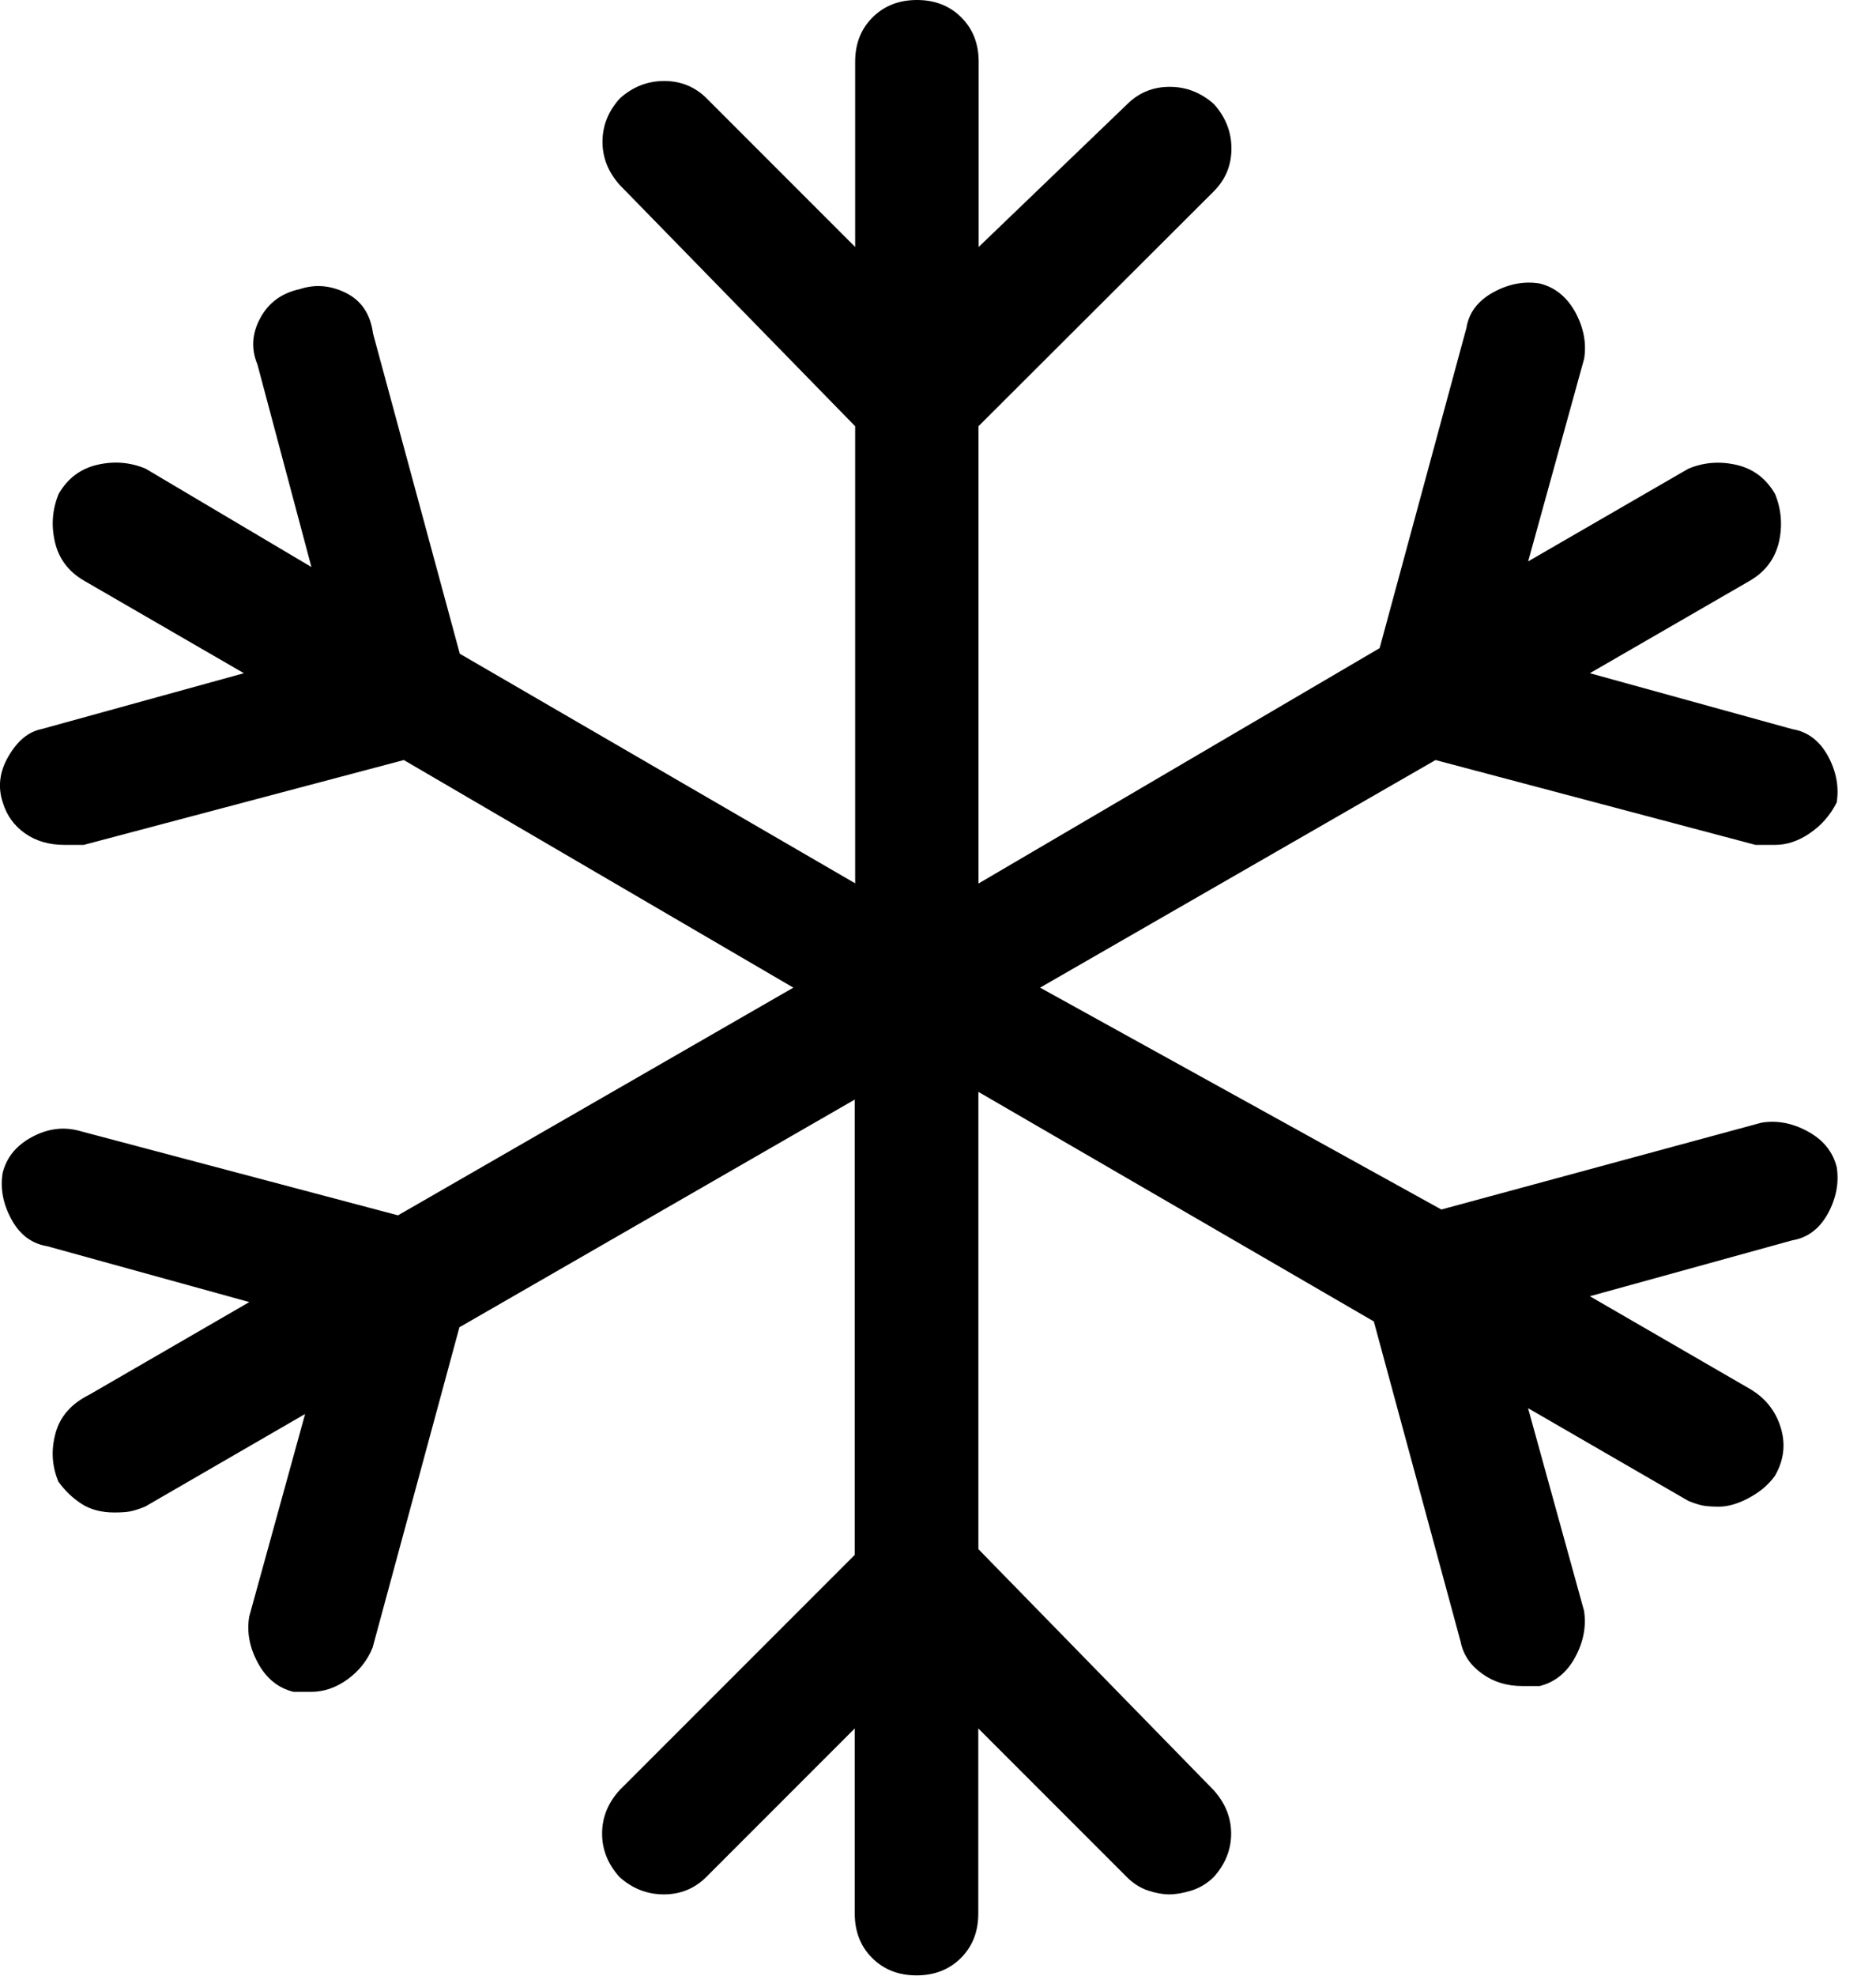
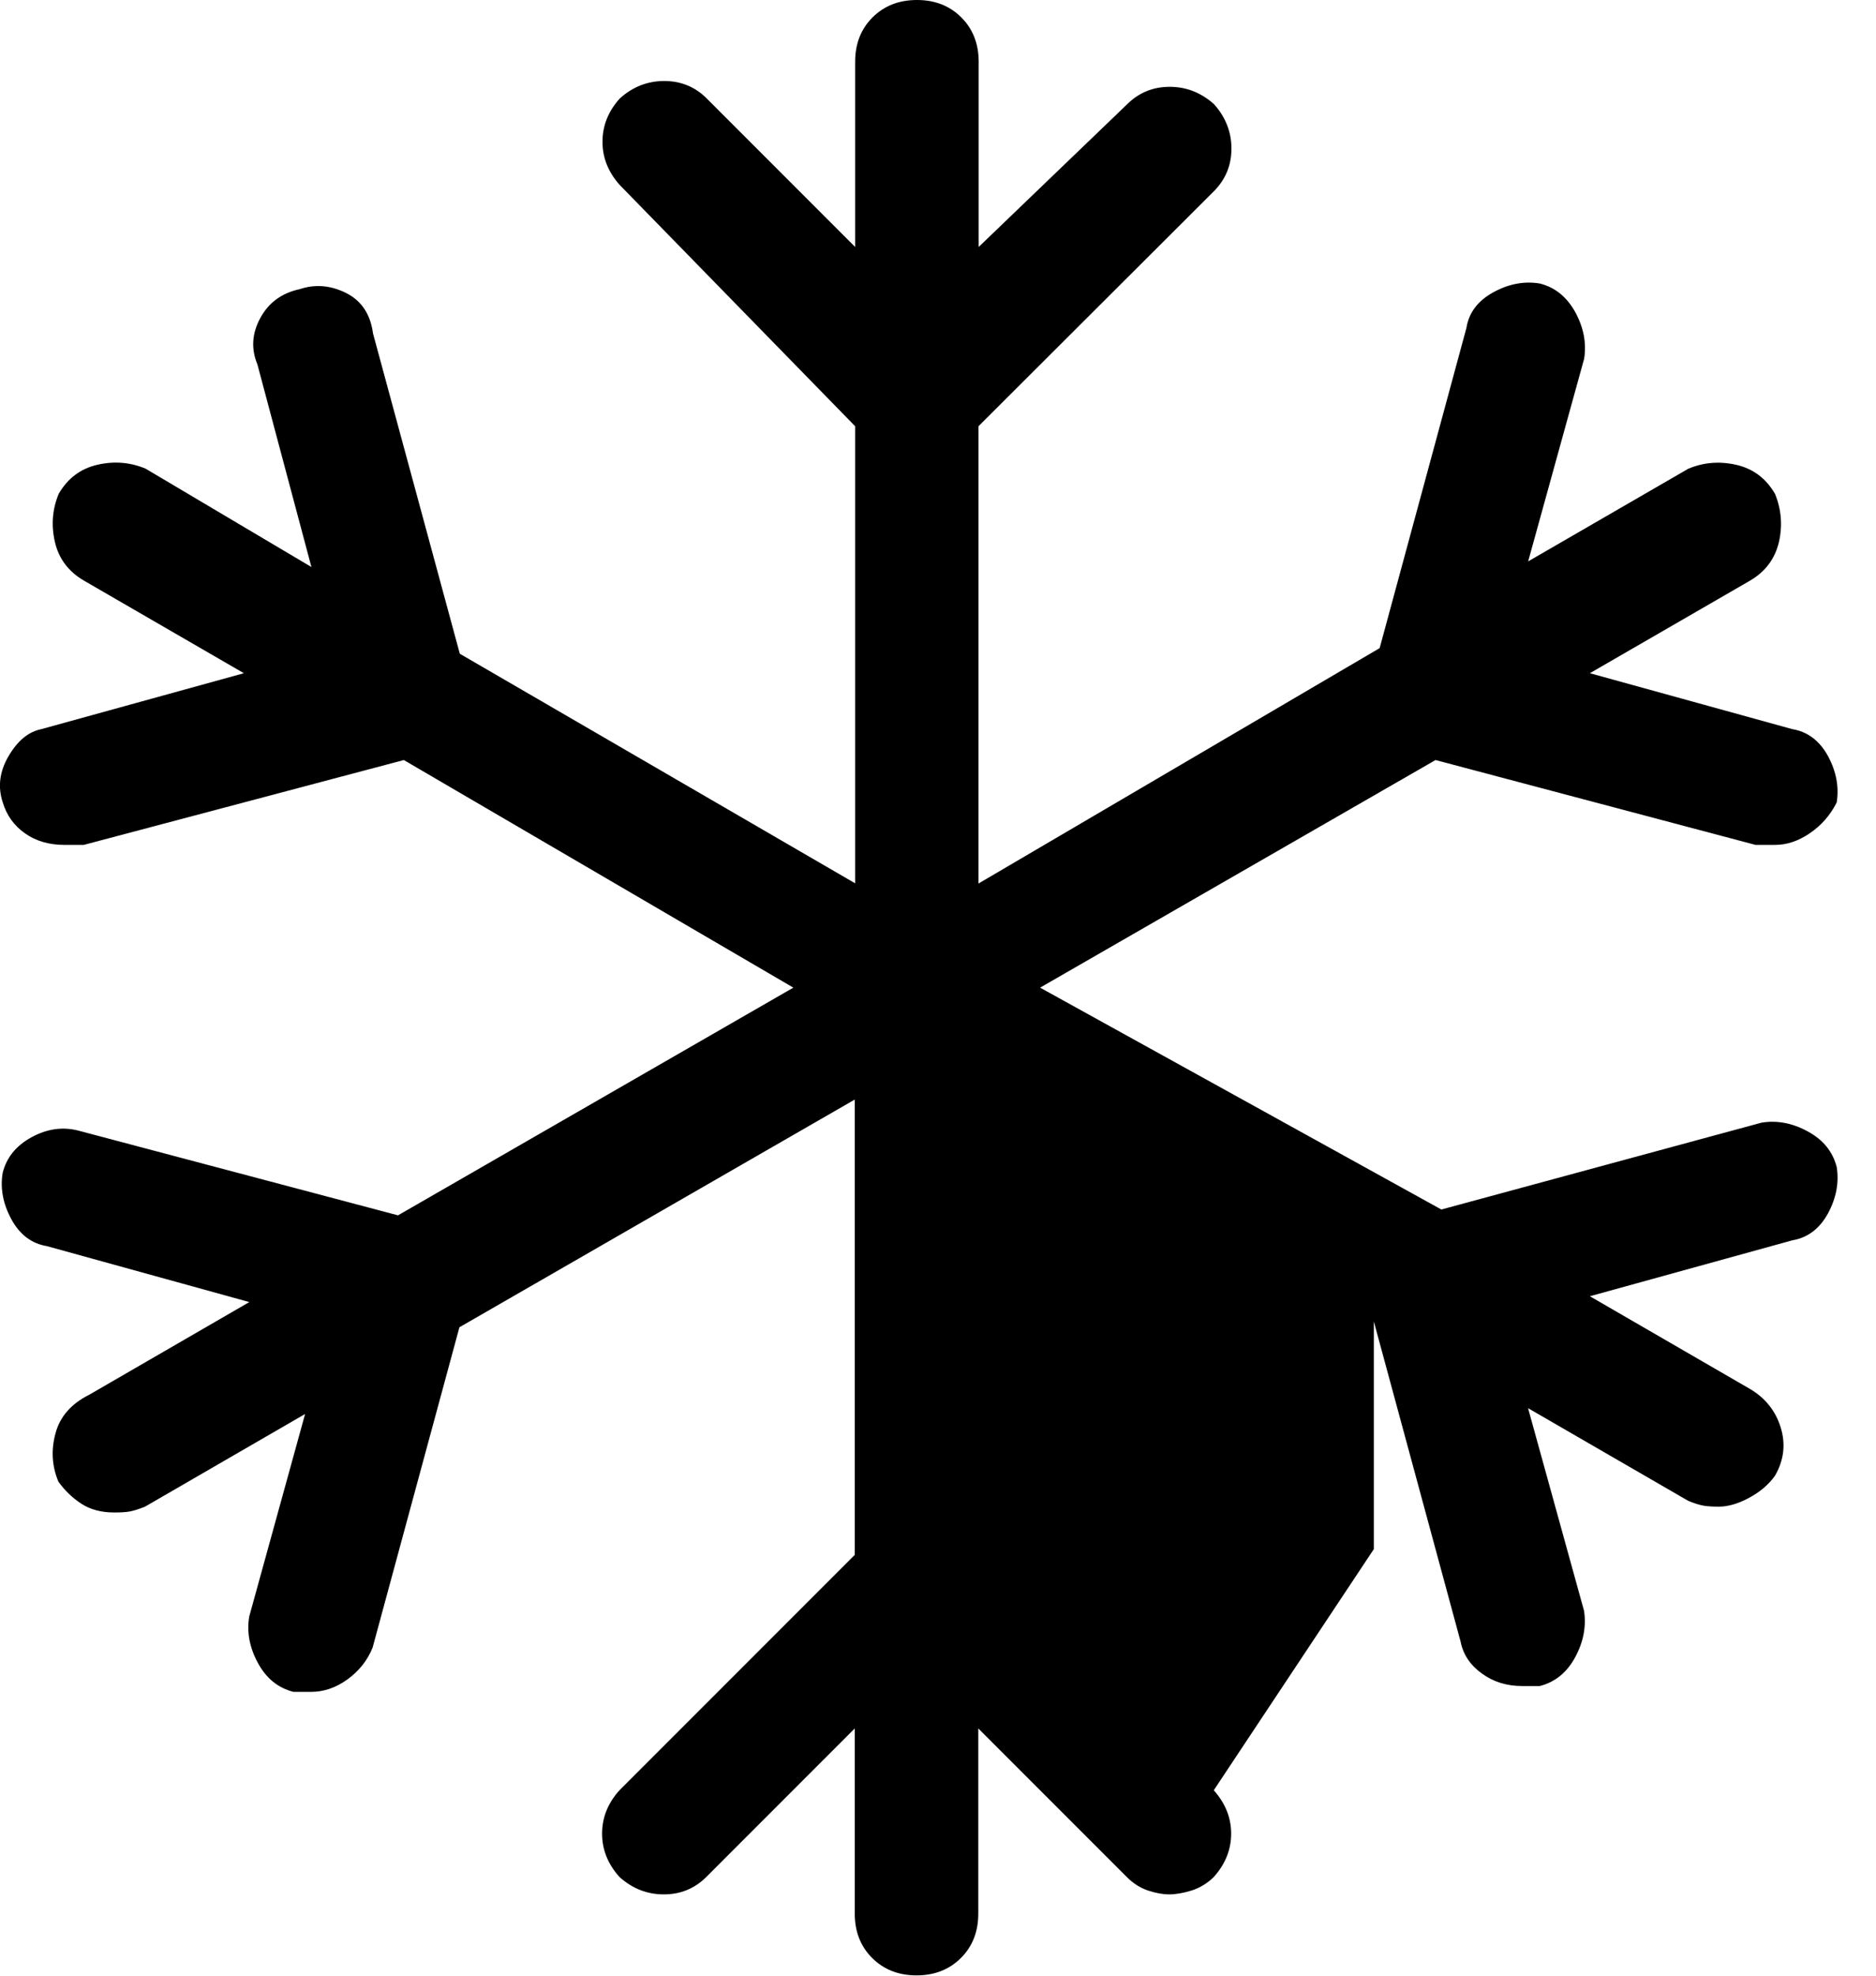
<svg xmlns="http://www.w3.org/2000/svg" width="19" height="20" viewBox="0 0 19 20" fill="currentColor">
-   <path d="M4.031 12.303L8.035 9.998L4.09 7.694L0.848 8.553C0.822 8.553 0.792 8.553 0.76 8.553C0.727 8.553 0.692 8.553 0.653 8.553C0.497 8.553 0.363 8.514 0.253 8.436C0.142 8.358 0.067 8.253 0.028 8.123C-0.024 7.967 -0.005 7.81 0.087 7.654C0.178 7.498 0.289 7.407 0.419 7.381L2.47 6.815L0.849 5.877C0.693 5.786 0.595 5.655 0.556 5.486C0.517 5.317 0.53 5.154 0.595 4.998C0.686 4.842 0.816 4.744 0.986 4.705C1.155 4.666 1.318 4.679 1.474 4.744L3.154 5.74L2.607 3.689C2.542 3.533 2.551 3.376 2.636 3.22C2.72 3.064 2.854 2.966 3.036 2.927C3.192 2.875 3.349 2.888 3.505 2.966C3.661 3.044 3.752 3.181 3.778 3.376L4.657 6.618L8.661 8.942V4.315L6.278 1.874C6.161 1.744 6.102 1.598 6.102 1.435C6.102 1.272 6.161 1.125 6.278 0.996C6.408 0.879 6.558 0.82 6.727 0.82C6.896 0.82 7.04 0.879 7.157 0.996L8.661 2.5V0.625C8.661 0.442 8.72 0.293 8.837 0.176C8.955 0.059 9.104 0 9.287 0C9.469 0 9.619 0.059 9.736 0.176C9.853 0.293 9.912 0.443 9.912 0.625V2.5L11.416 1.055C11.534 0.938 11.677 0.879 11.847 0.879C12.015 0.879 12.165 0.938 12.296 1.055C12.412 1.185 12.472 1.335 12.472 1.504C12.472 1.673 12.412 1.817 12.296 1.934L9.91 4.315V8.944L13.973 6.561L14.852 3.319C14.877 3.163 14.97 3.043 15.126 2.958C15.281 2.873 15.438 2.844 15.595 2.87C15.751 2.909 15.87 3.007 15.956 3.163C16.04 3.319 16.069 3.476 16.044 3.632L15.477 5.683L17.099 4.745C17.255 4.68 17.416 4.667 17.587 4.706C17.756 4.745 17.886 4.843 17.977 4.999C18.041 5.155 18.055 5.318 18.017 5.487C17.977 5.656 17.88 5.787 17.724 5.878L16.102 6.815L18.152 7.381C18.308 7.407 18.428 7.498 18.514 7.654C18.598 7.81 18.627 7.967 18.602 8.123C18.537 8.253 18.445 8.357 18.328 8.436C18.212 8.515 18.095 8.553 17.977 8.553C17.938 8.553 17.904 8.553 17.878 8.553C17.852 8.553 17.82 8.553 17.78 8.553L14.539 7.694L10.534 9.998L14.598 12.244L17.84 11.365C17.995 11.339 18.152 11.368 18.308 11.453C18.465 11.538 18.562 11.658 18.602 11.814C18.627 11.97 18.598 12.127 18.514 12.283C18.428 12.439 18.308 12.53 18.152 12.556L16.102 13.122L17.723 14.06C17.878 14.151 17.983 14.282 18.035 14.451C18.087 14.62 18.067 14.783 17.977 14.939C17.912 15.03 17.823 15.105 17.712 15.164C17.602 15.223 17.5 15.252 17.41 15.252C17.345 15.252 17.293 15.249 17.253 15.242C17.215 15.235 17.162 15.22 17.098 15.193L15.476 14.255L16.043 16.306C16.067 16.462 16.038 16.619 15.954 16.775C15.87 16.931 15.749 17.029 15.594 17.068C15.568 17.068 15.537 17.068 15.505 17.068C15.473 17.068 15.443 17.068 15.418 17.068C15.261 17.068 15.124 17.026 15.008 16.941C14.89 16.856 14.819 16.749 14.793 16.619L13.914 13.377L9.909 11.053V15.682L12.293 18.123C12.409 18.253 12.469 18.399 12.469 18.562C12.469 18.725 12.409 18.872 12.293 19.001C12.227 19.066 12.152 19.111 12.068 19.138C11.982 19.164 11.908 19.177 11.842 19.177C11.777 19.177 11.706 19.164 11.627 19.138C11.55 19.112 11.477 19.067 11.412 19.001L9.908 17.497V19.372C9.908 19.555 9.849 19.704 9.732 19.821C9.615 19.938 9.464 19.997 9.283 19.997C9.1 19.997 8.951 19.938 8.833 19.821C8.716 19.704 8.657 19.554 8.657 19.372V17.497L7.153 19.001C7.036 19.118 6.892 19.177 6.723 19.177C6.554 19.177 6.404 19.118 6.274 19.001C6.157 18.871 6.098 18.725 6.098 18.562C6.098 18.399 6.157 18.252 6.274 18.123L8.657 15.74V11.131L4.653 13.436L3.774 16.678C3.722 16.808 3.637 16.915 3.52 17C3.403 17.085 3.279 17.127 3.149 17.127C3.123 17.127 3.093 17.127 3.061 17.127C3.028 17.127 2.999 17.127 2.973 17.127C2.817 17.088 2.696 16.99 2.612 16.834C2.527 16.678 2.498 16.521 2.524 16.365L3.09 14.314L1.469 15.252C1.404 15.278 1.352 15.294 1.313 15.301C1.274 15.308 1.222 15.311 1.157 15.311C1.027 15.311 0.916 15.282 0.825 15.223C0.734 15.164 0.656 15.089 0.591 14.998C0.526 14.842 0.516 14.679 0.562 14.51C0.607 14.341 0.721 14.21 0.904 14.119L2.525 13.181L0.476 12.615C0.32 12.589 0.199 12.498 0.115 12.342C0.03 12.186 0.001 12.029 0.027 11.873C0.066 11.717 0.164 11.597 0.32 11.512C0.476 11.427 0.633 11.405 0.789 11.444L4.031 12.303Z" />
+   <path d="M4.031 12.303L8.035 9.998L4.09 7.694L0.848 8.553C0.822 8.553 0.792 8.553 0.76 8.553C0.727 8.553 0.692 8.553 0.653 8.553C0.497 8.553 0.363 8.514 0.253 8.436C0.142 8.358 0.067 8.253 0.028 8.123C-0.024 7.967 -0.005 7.81 0.087 7.654C0.178 7.498 0.289 7.407 0.419 7.381L2.47 6.815L0.849 5.877C0.693 5.786 0.595 5.655 0.556 5.486C0.517 5.317 0.53 5.154 0.595 4.998C0.686 4.842 0.816 4.744 0.986 4.705C1.155 4.666 1.318 4.679 1.474 4.744L3.154 5.74L2.607 3.689C2.542 3.533 2.551 3.376 2.636 3.22C2.72 3.064 2.854 2.966 3.036 2.927C3.192 2.875 3.349 2.888 3.505 2.966C3.661 3.044 3.752 3.181 3.778 3.376L4.657 6.618L8.661 8.942V4.315L6.278 1.874C6.161 1.744 6.102 1.598 6.102 1.435C6.102 1.272 6.161 1.125 6.278 0.996C6.408 0.879 6.558 0.82 6.727 0.82C6.896 0.82 7.04 0.879 7.157 0.996L8.661 2.5V0.625C8.661 0.442 8.72 0.293 8.837 0.176C8.955 0.059 9.104 0 9.287 0C9.469 0 9.619 0.059 9.736 0.176C9.853 0.293 9.912 0.443 9.912 0.625V2.5L11.416 1.055C11.534 0.938 11.677 0.879 11.847 0.879C12.015 0.879 12.165 0.938 12.296 1.055C12.412 1.185 12.472 1.335 12.472 1.504C12.472 1.673 12.412 1.817 12.296 1.934L9.91 4.315V8.944L13.973 6.561L14.852 3.319C14.877 3.163 14.97 3.043 15.126 2.958C15.281 2.873 15.438 2.844 15.595 2.87C15.751 2.909 15.87 3.007 15.956 3.163C16.04 3.319 16.069 3.476 16.044 3.632L15.477 5.683L17.099 4.745C17.255 4.68 17.416 4.667 17.587 4.706C17.756 4.745 17.886 4.843 17.977 4.999C18.041 5.155 18.055 5.318 18.017 5.487C17.977 5.656 17.88 5.787 17.724 5.878L16.102 6.815L18.152 7.381C18.308 7.407 18.428 7.498 18.514 7.654C18.598 7.81 18.627 7.967 18.602 8.123C18.537 8.253 18.445 8.357 18.328 8.436C18.212 8.515 18.095 8.553 17.977 8.553C17.938 8.553 17.904 8.553 17.878 8.553C17.852 8.553 17.82 8.553 17.78 8.553L14.539 7.694L10.534 9.998L14.598 12.244L17.84 11.365C17.995 11.339 18.152 11.368 18.308 11.453C18.465 11.538 18.562 11.658 18.602 11.814C18.627 11.97 18.598 12.127 18.514 12.283C18.428 12.439 18.308 12.53 18.152 12.556L16.102 13.122L17.723 14.06C17.878 14.151 17.983 14.282 18.035 14.451C18.087 14.62 18.067 14.783 17.977 14.939C17.912 15.03 17.823 15.105 17.712 15.164C17.602 15.223 17.5 15.252 17.41 15.252C17.345 15.252 17.293 15.249 17.253 15.242C17.215 15.235 17.162 15.22 17.098 15.193L15.476 14.255L16.043 16.306C16.067 16.462 16.038 16.619 15.954 16.775C15.87 16.931 15.749 17.029 15.594 17.068C15.568 17.068 15.537 17.068 15.505 17.068C15.473 17.068 15.443 17.068 15.418 17.068C15.261 17.068 15.124 17.026 15.008 16.941C14.89 16.856 14.819 16.749 14.793 16.619L13.914 13.377V15.682L12.293 18.123C12.409 18.253 12.469 18.399 12.469 18.562C12.469 18.725 12.409 18.872 12.293 19.001C12.227 19.066 12.152 19.111 12.068 19.138C11.982 19.164 11.908 19.177 11.842 19.177C11.777 19.177 11.706 19.164 11.627 19.138C11.55 19.112 11.477 19.067 11.412 19.001L9.908 17.497V19.372C9.908 19.555 9.849 19.704 9.732 19.821C9.615 19.938 9.464 19.997 9.283 19.997C9.1 19.997 8.951 19.938 8.833 19.821C8.716 19.704 8.657 19.554 8.657 19.372V17.497L7.153 19.001C7.036 19.118 6.892 19.177 6.723 19.177C6.554 19.177 6.404 19.118 6.274 19.001C6.157 18.871 6.098 18.725 6.098 18.562C6.098 18.399 6.157 18.252 6.274 18.123L8.657 15.74V11.131L4.653 13.436L3.774 16.678C3.722 16.808 3.637 16.915 3.52 17C3.403 17.085 3.279 17.127 3.149 17.127C3.123 17.127 3.093 17.127 3.061 17.127C3.028 17.127 2.999 17.127 2.973 17.127C2.817 17.088 2.696 16.99 2.612 16.834C2.527 16.678 2.498 16.521 2.524 16.365L3.09 14.314L1.469 15.252C1.404 15.278 1.352 15.294 1.313 15.301C1.274 15.308 1.222 15.311 1.157 15.311C1.027 15.311 0.916 15.282 0.825 15.223C0.734 15.164 0.656 15.089 0.591 14.998C0.526 14.842 0.516 14.679 0.562 14.51C0.607 14.341 0.721 14.21 0.904 14.119L2.525 13.181L0.476 12.615C0.32 12.589 0.199 12.498 0.115 12.342C0.03 12.186 0.001 12.029 0.027 11.873C0.066 11.717 0.164 11.597 0.32 11.512C0.476 11.427 0.633 11.405 0.789 11.444L4.031 12.303Z" />
</svg>